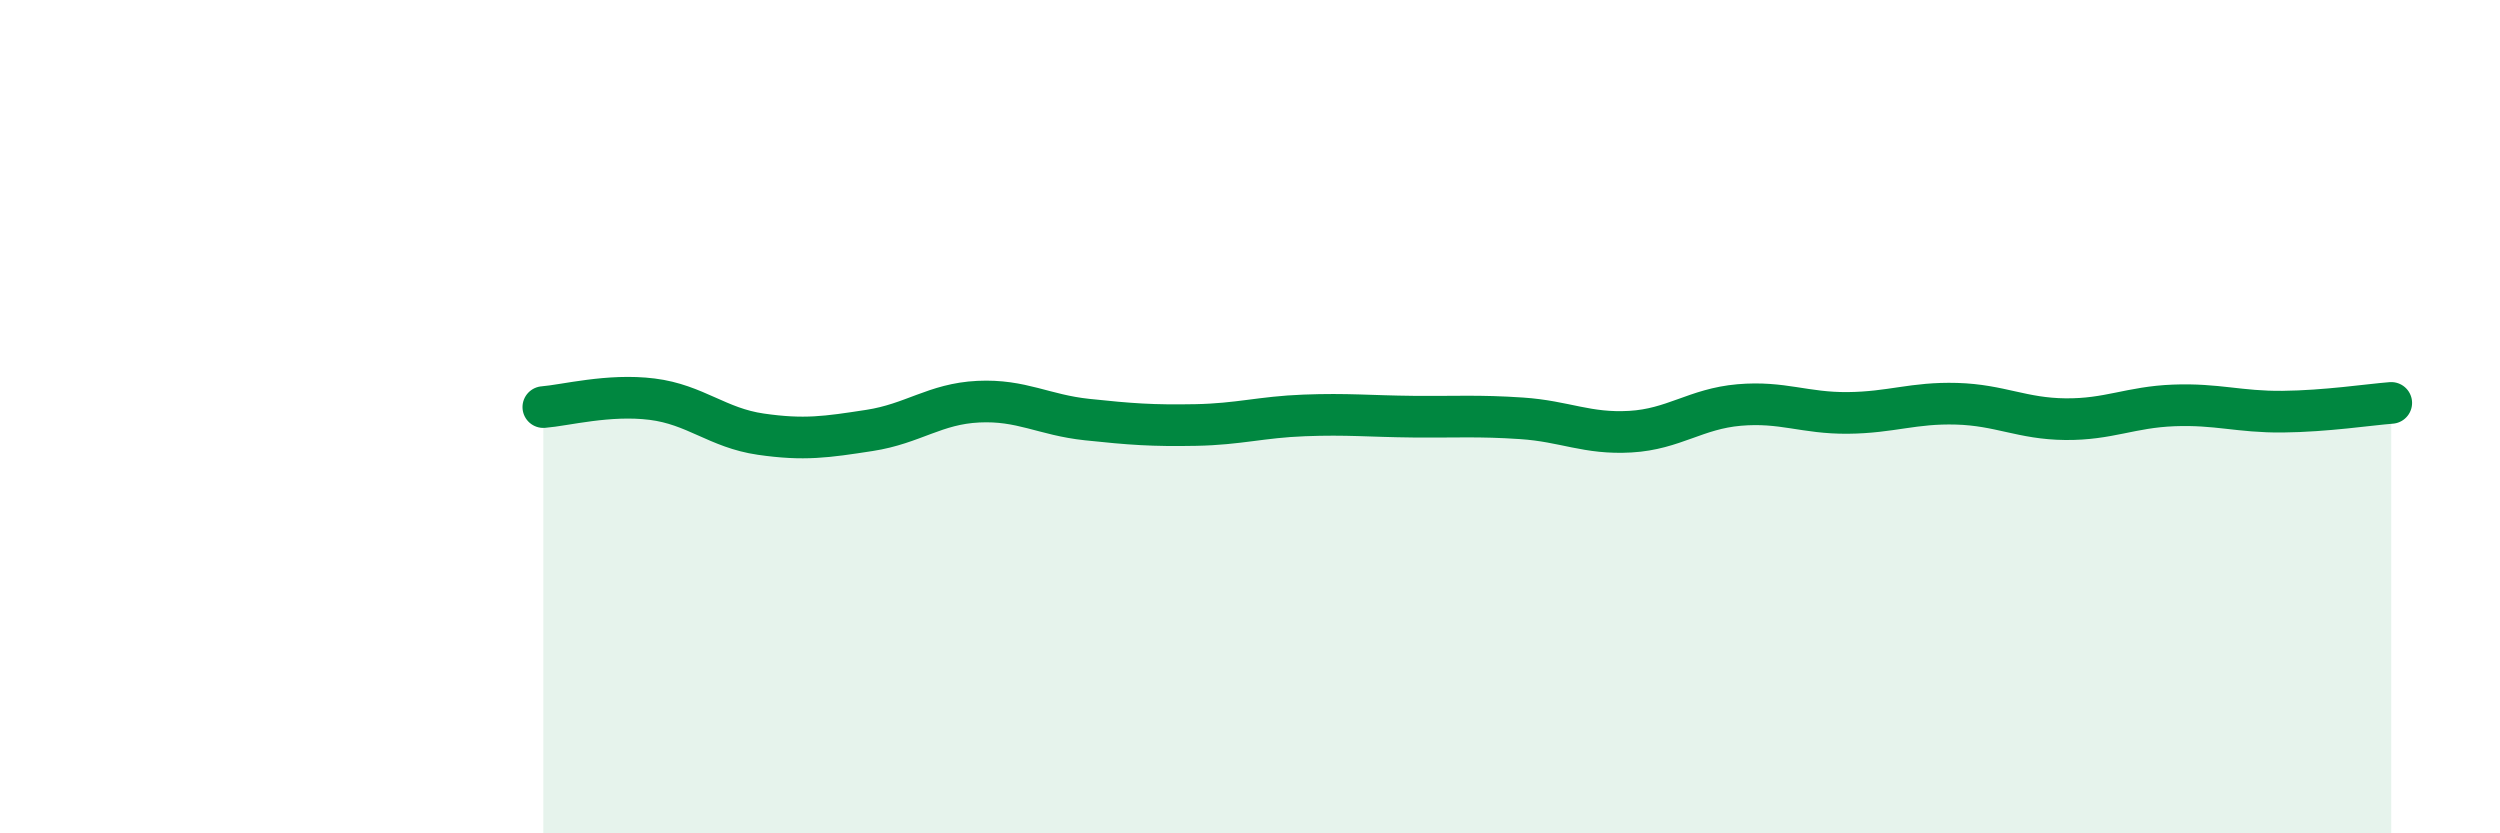
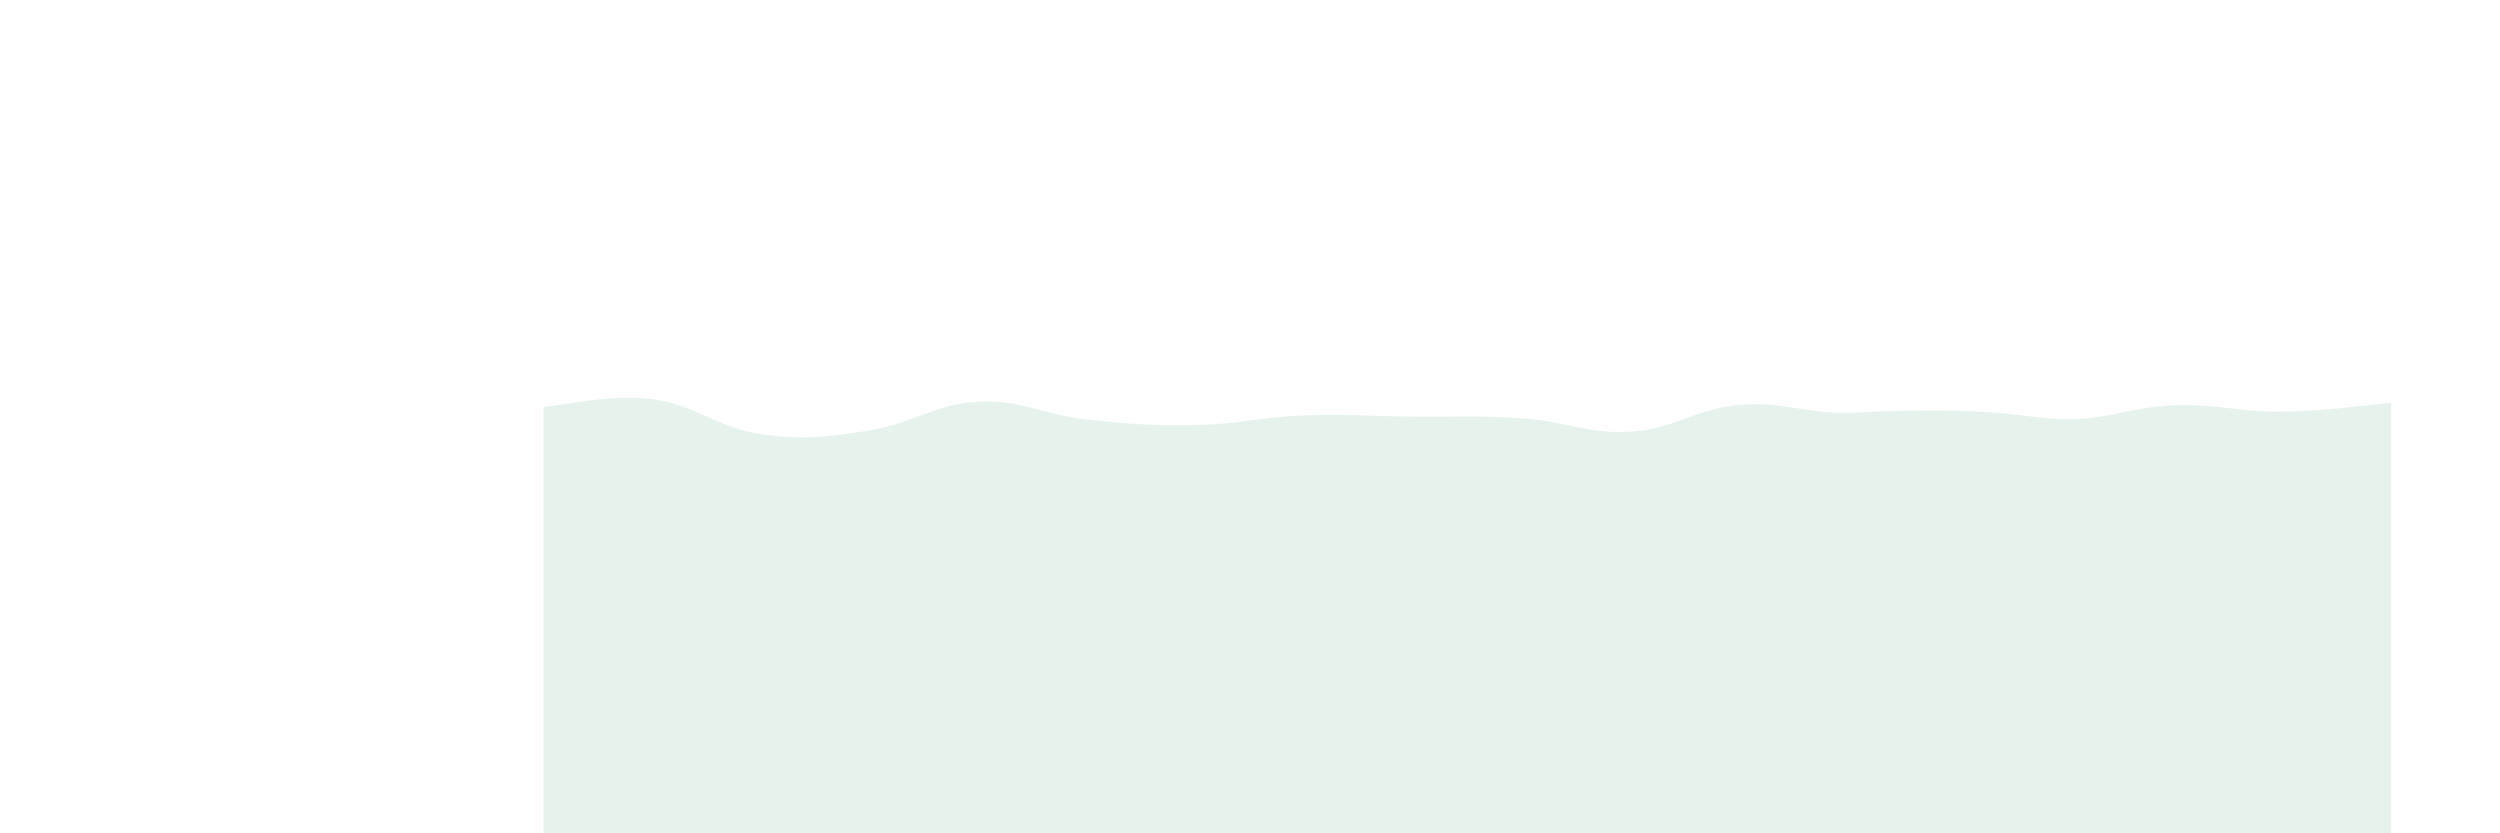
<svg xmlns="http://www.w3.org/2000/svg" width="60" height="20" viewBox="0 0 60 20">
-   <path d="M 13.04,9.77 C 13.56,9.73 14.61,9.45 15.65,9.58 C 16.69,9.71 17.22,10.27 18.26,10.42 C 19.3,10.57 19.83,10.49 20.87,10.33 C 21.91,10.17 22.44,9.69 23.48,9.64 C 24.52,9.59 25.05,9.96 26.09,10.07 C 27.13,10.18 27.66,10.22 28.7,10.2 C 29.74,10.18 30.26,10.01 31.3,9.97 C 32.34,9.93 32.87,9.99 33.91,10 C 34.95,10.01 35.48,9.97 36.52,10.04 C 37.56,10.11 38.09,10.42 39.13,10.36 C 40.17,10.3 40.7,9.81 41.74,9.72 C 42.78,9.63 43.31,9.92 44.35,9.91 C 45.39,9.9 45.92,9.66 46.96,9.69 C 48,9.72 48.53,10.05 49.57,10.06 C 50.61,10.07 51.13,9.77 52.17,9.73 C 53.21,9.69 53.74,9.89 54.78,9.88 C 55.82,9.87 56.87,9.71 57.39,9.67L57.39 20L13.04 20Z" fill="#008740" opacity="0.1" stroke-linecap="round" stroke-linejoin="round" />
-   <path d="M 13.04,9.77 C 13.56,9.73 14.61,9.45 15.65,9.58 C 16.69,9.71 17.22,10.27 18.26,10.42 C 19.3,10.57 19.83,10.49 20.87,10.33 C 21.91,10.17 22.44,9.69 23.48,9.64 C 24.52,9.59 25.05,9.96 26.09,10.07 C 27.13,10.18 27.66,10.22 28.7,10.2 C 29.74,10.18 30.26,10.01 31.3,9.97 C 32.34,9.93 32.87,9.99 33.91,10 C 34.95,10.01 35.48,9.97 36.52,10.04 C 37.56,10.11 38.09,10.42 39.13,10.36 C 40.17,10.3 40.7,9.81 41.74,9.72 C 42.78,9.63 43.31,9.92 44.35,9.91 C 45.39,9.9 45.92,9.66 46.96,9.69 C 48,9.72 48.53,10.05 49.57,10.06 C 50.61,10.07 51.13,9.77 52.17,9.73 C 53.21,9.69 53.74,9.89 54.78,9.88 C 55.82,9.87 56.87,9.71 57.39,9.67" stroke="#008740" stroke-width="1" fill="none" stroke-linecap="round" stroke-linejoin="round" />
+   <path d="M 13.04,9.77 C 13.56,9.73 14.61,9.45 15.65,9.58 C 16.69,9.71 17.22,10.27 18.26,10.42 C 19.3,10.57 19.83,10.49 20.87,10.33 C 21.91,10.17 22.44,9.69 23.48,9.64 C 24.52,9.59 25.05,9.96 26.09,10.07 C 27.13,10.18 27.66,10.22 28.7,10.2 C 29.74,10.18 30.26,10.01 31.3,9.97 C 32.34,9.93 32.87,9.99 33.91,10 C 34.95,10.01 35.48,9.97 36.52,10.04 C 37.56,10.11 38.09,10.42 39.13,10.36 C 40.17,10.3 40.7,9.81 41.74,9.72 C 42.78,9.63 43.31,9.92 44.35,9.91 C 48,9.72 48.53,10.05 49.57,10.06 C 50.61,10.07 51.13,9.77 52.17,9.73 C 53.21,9.69 53.74,9.89 54.78,9.88 C 55.82,9.87 56.87,9.71 57.39,9.67L57.39 20L13.04 20Z" fill="#008740" opacity="0.1" stroke-linecap="round" stroke-linejoin="round" />
</svg>